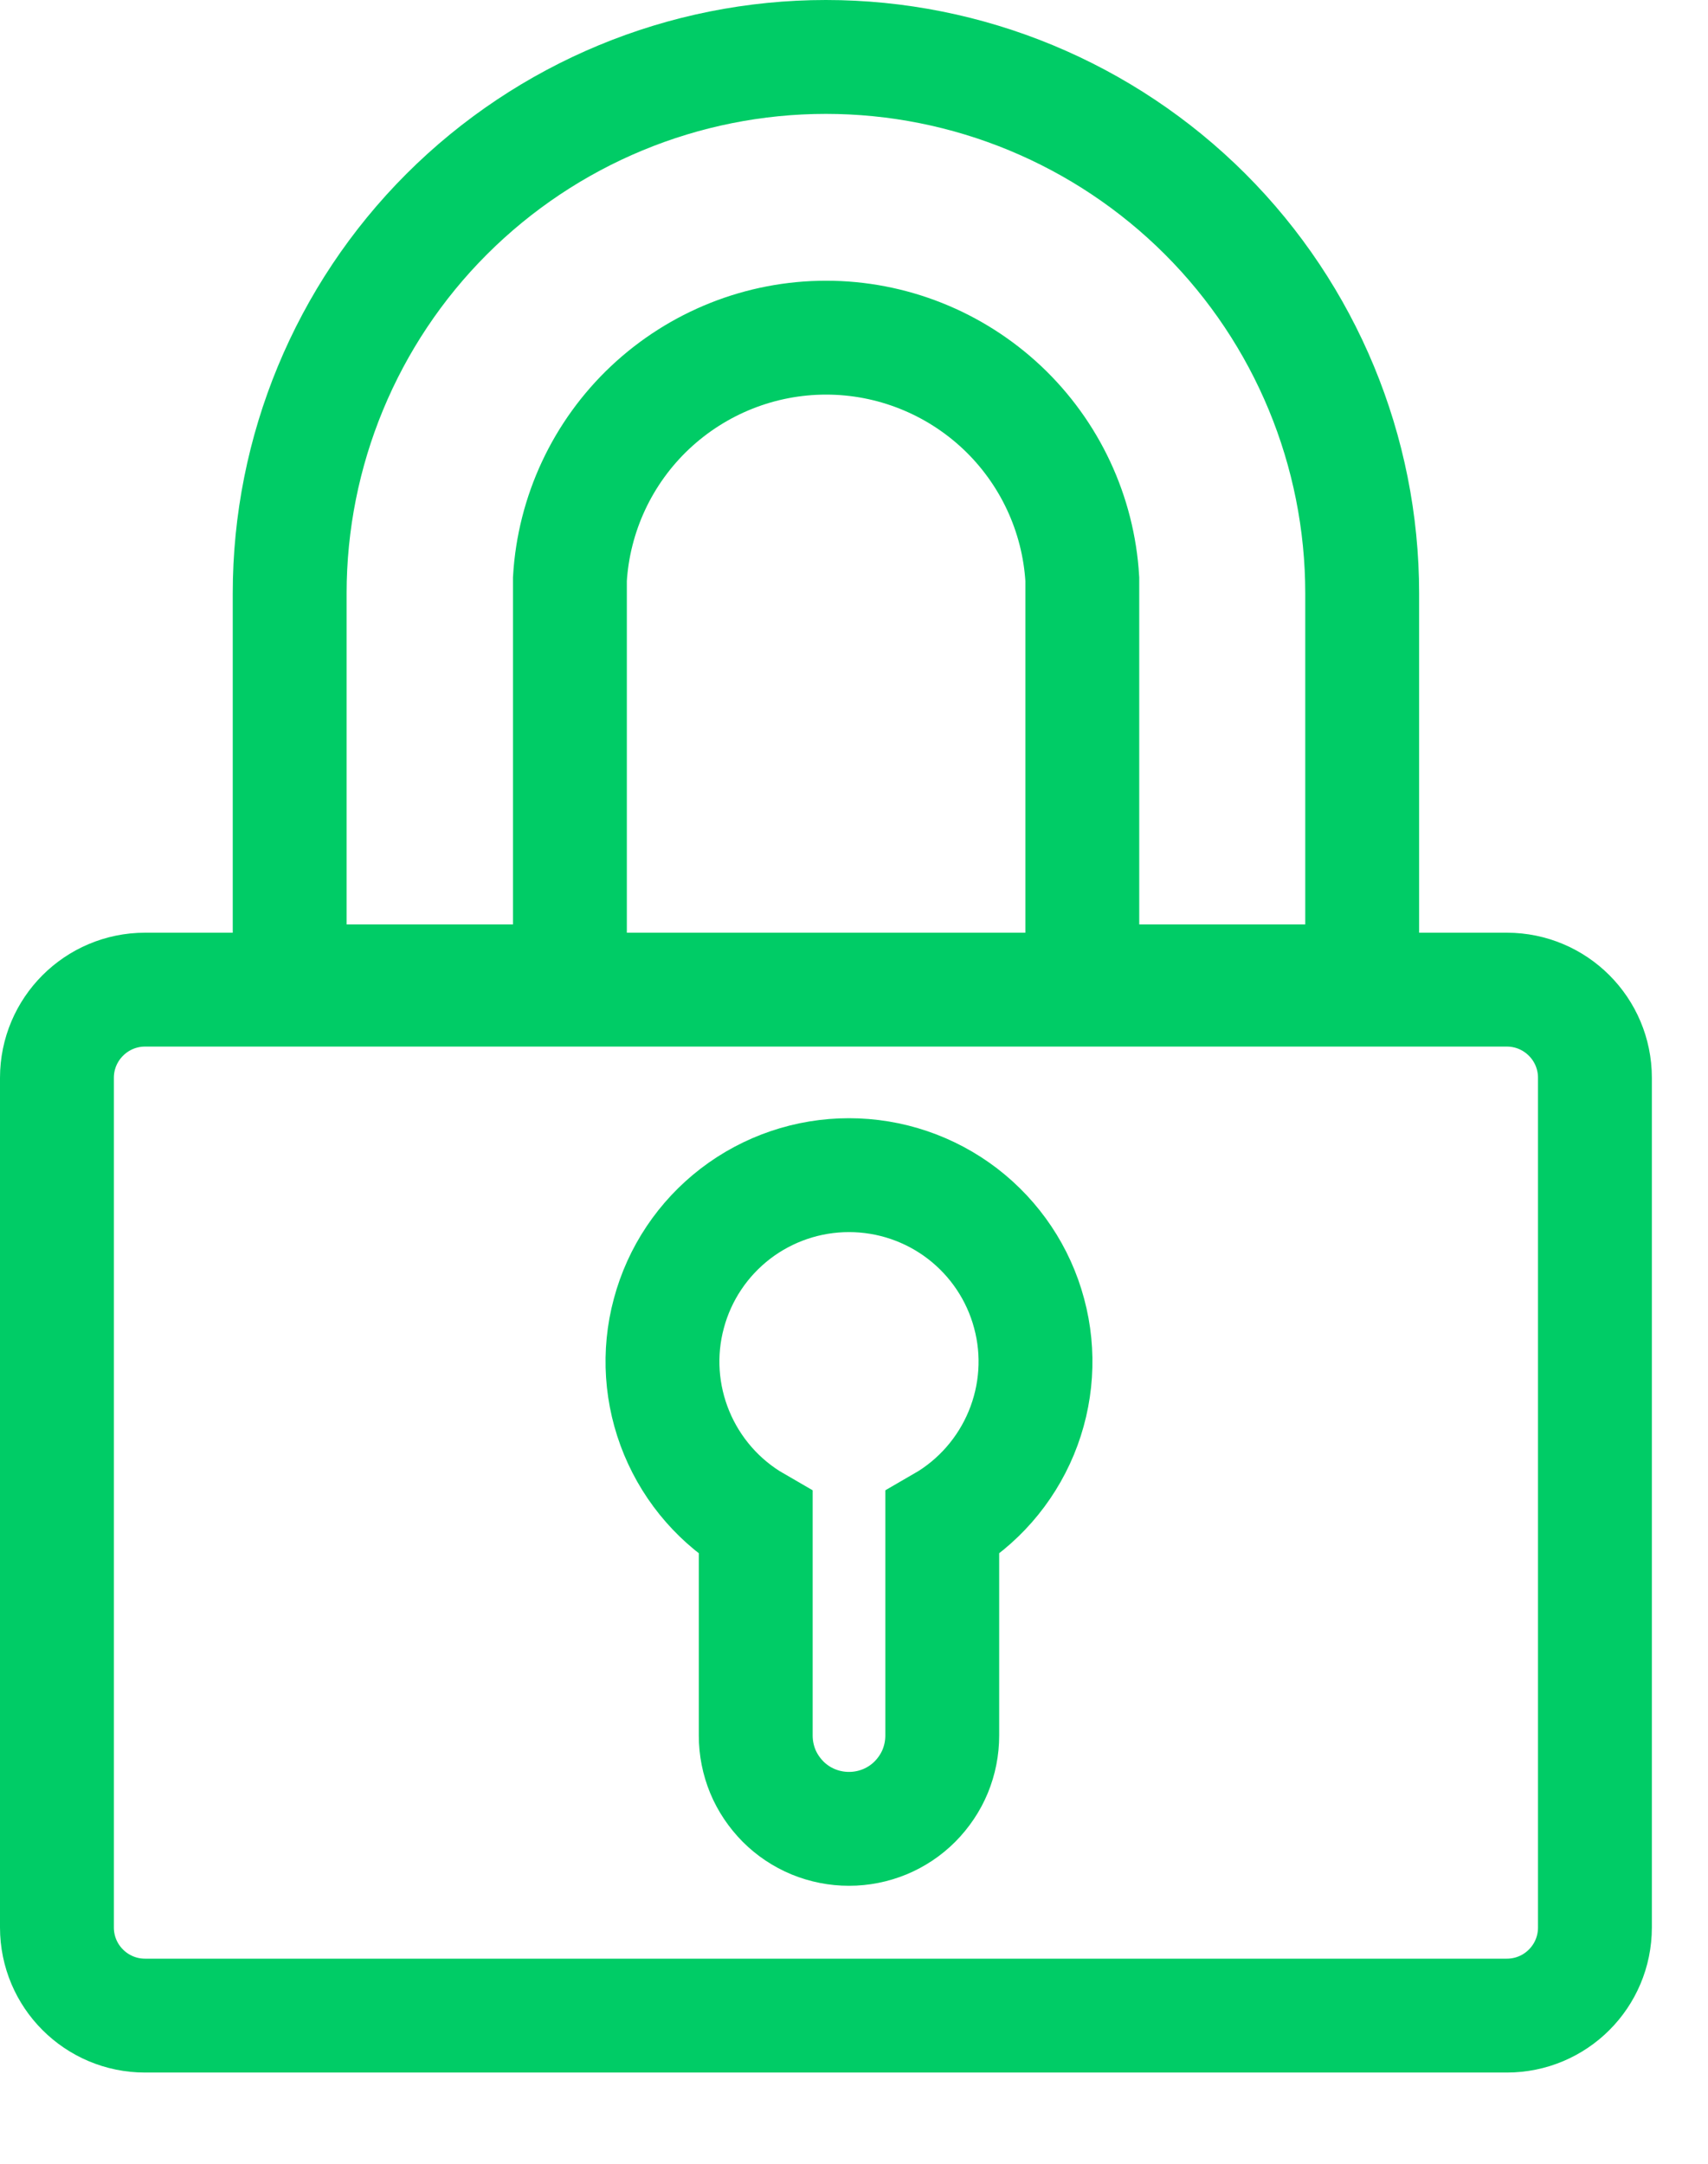
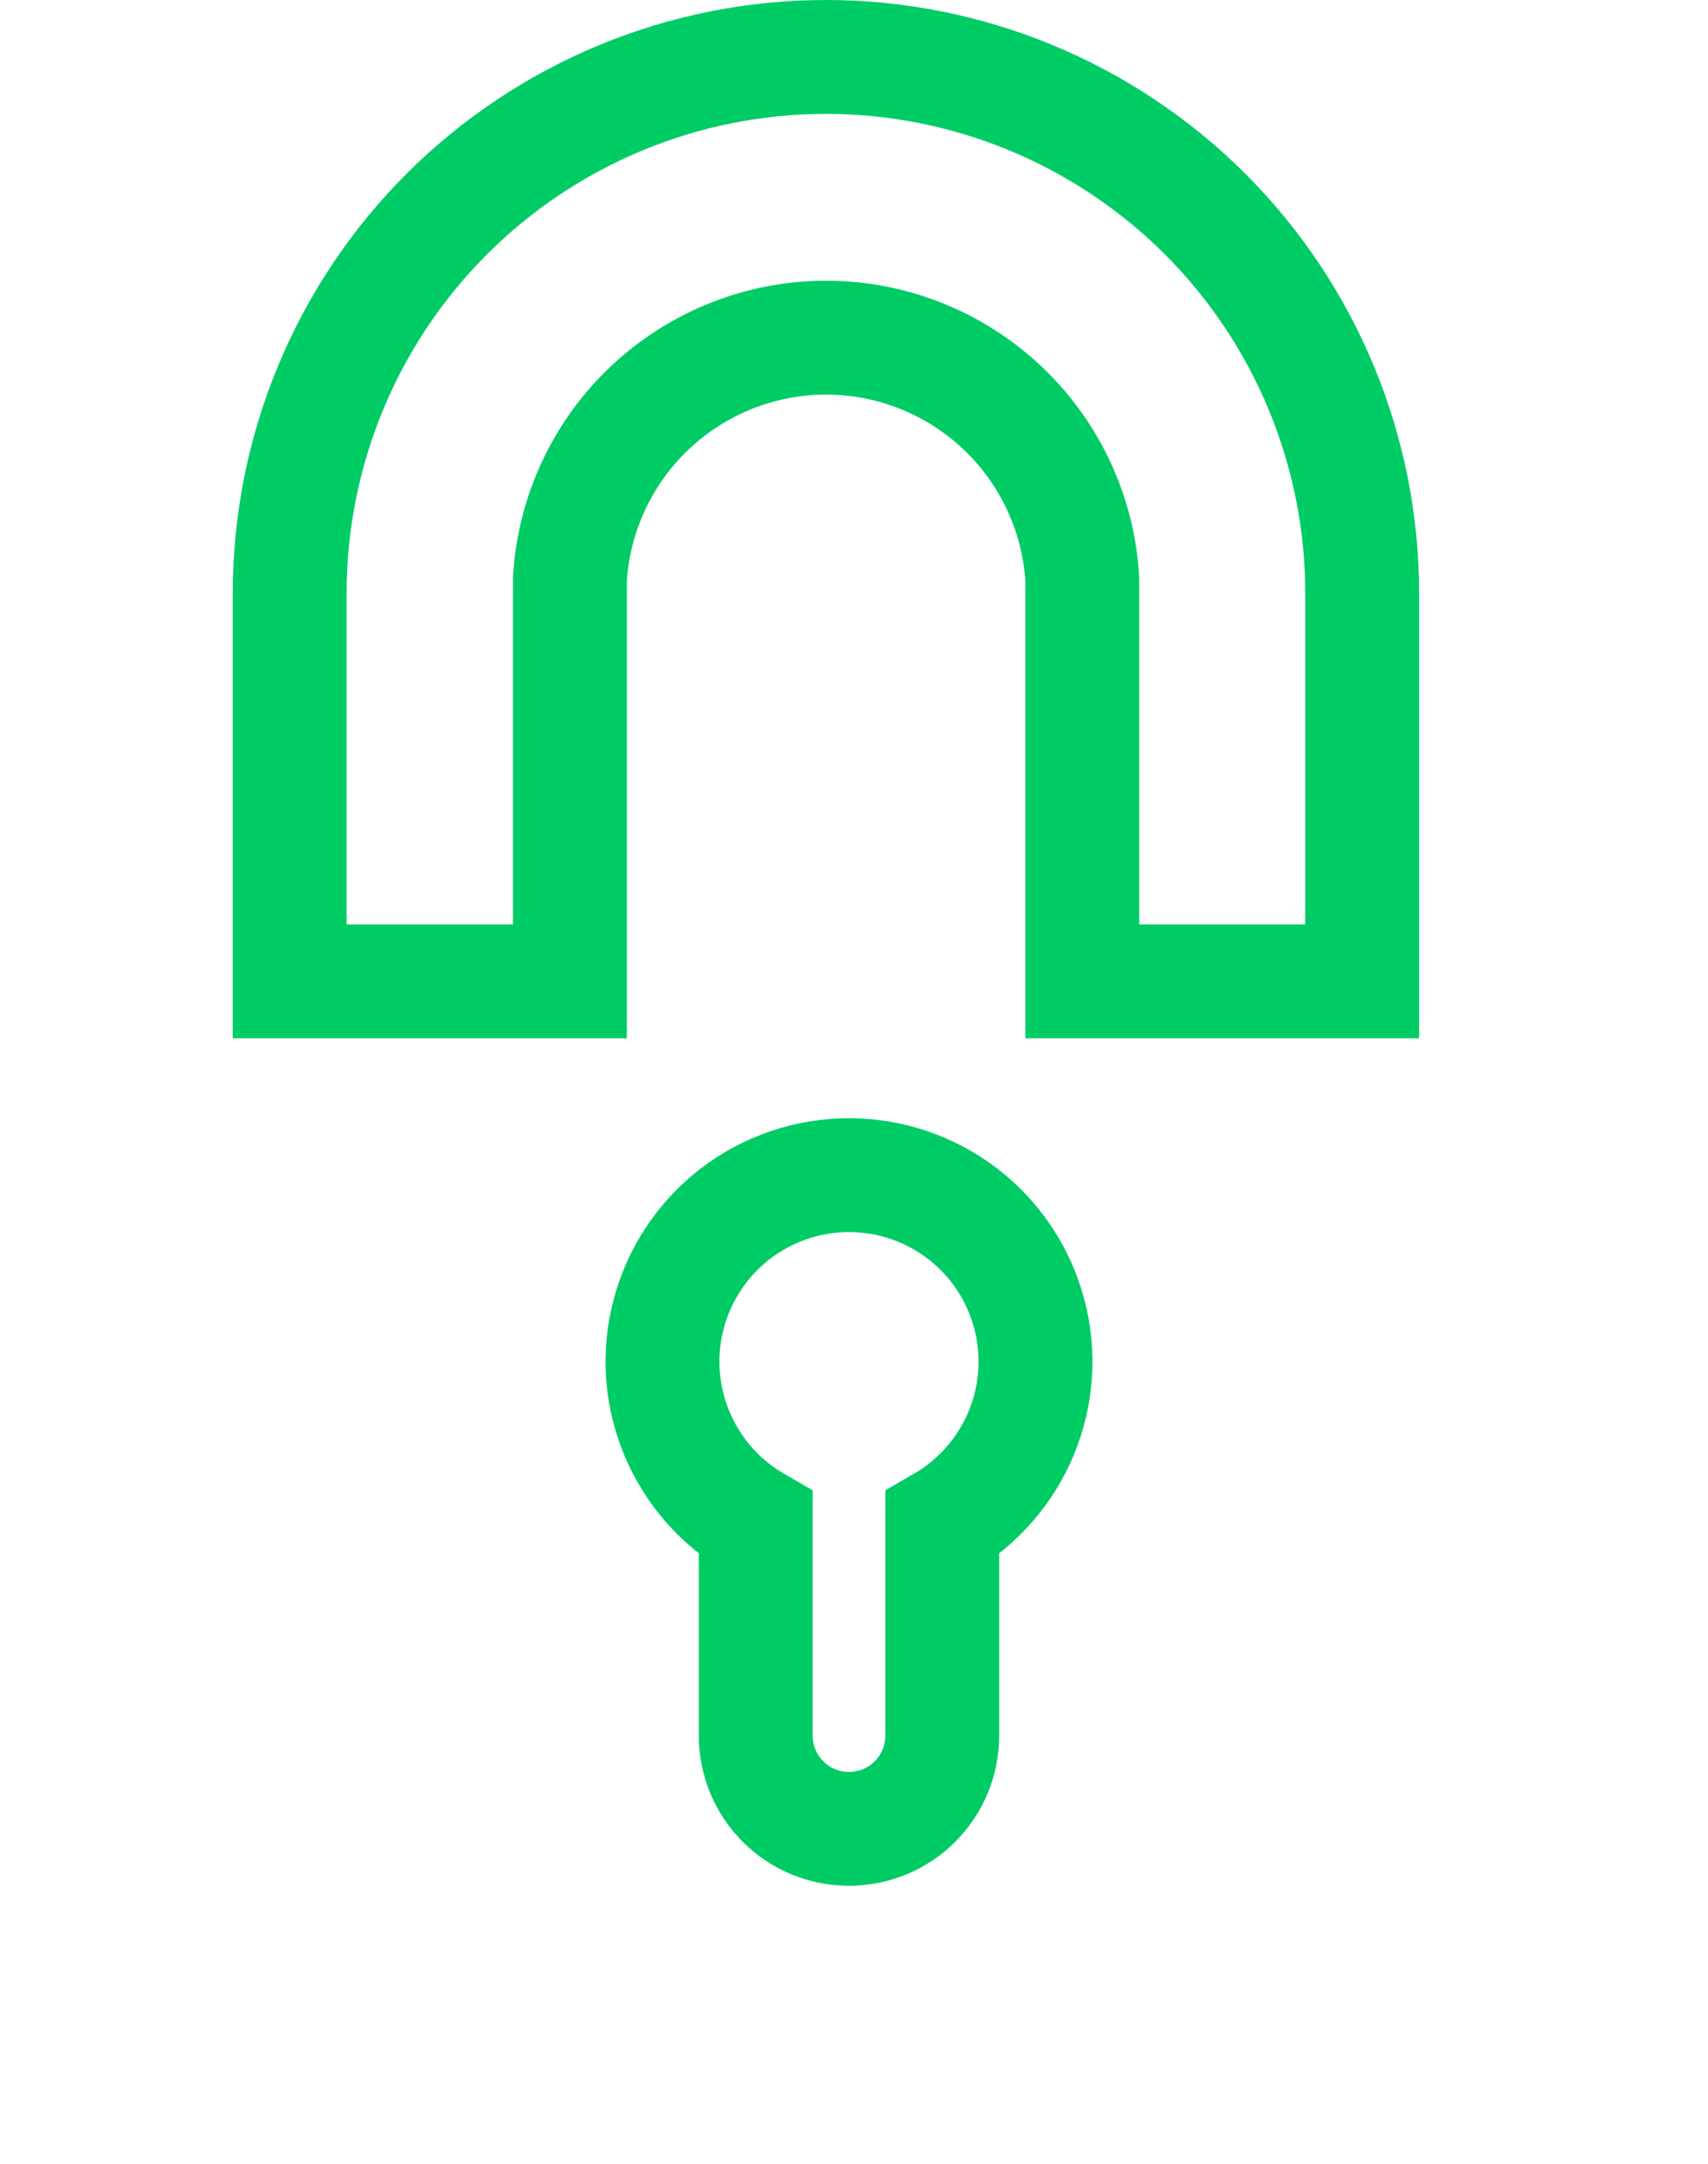
<svg xmlns="http://www.w3.org/2000/svg" width="15" height="19" viewBox="0 0 15 19" fill="none">
  <g clip-path="url(#clip0_10_417)">
    <path d="M5.005 8.617V5.085C5.039 4.512 5.291 3.973 5.709 3.579C6.128 3.185 6.68 2.965 7.255 2.965C7.83 2.965 8.382 3.185 8.801 3.579C9.219 3.973 9.471 4.512 9.505 5.085V8.617H11.963V5.21C11.963 3.961 11.467 2.763 10.584 1.88C9.7 0.997 8.502 0.5 7.253 0.5C6.004 0.5 4.807 0.997 3.923 1.88C3.04 2.763 2.544 3.961 2.544 5.21V8.617H5.005Z" stroke="#00CC66" stroke-miterlimit="10" />
-     <path d="M13.233 8.69H1.274C0.847 8.69 0.5 9.037 0.5 9.464V16.925C0.5 17.353 0.847 17.699 1.274 17.699H13.233C13.661 17.699 14.007 17.353 14.007 16.925V9.464C14.007 9.037 13.661 8.69 13.233 8.69Z" stroke="#00CC66" stroke-miterlimit="10" />
    <path d="M8.275 15.24V13.375C8.587 13.195 8.831 12.916 8.969 12.583C9.107 12.25 9.132 11.881 9.038 11.533C8.945 11.184 8.739 10.877 8.453 10.657C8.167 10.438 7.817 10.319 7.456 10.319C7.095 10.319 6.745 10.438 6.459 10.657C6.173 10.877 5.967 11.184 5.874 11.533C5.78 11.881 5.805 12.25 5.943 12.583C6.081 12.916 6.325 13.195 6.637 13.375V15.24C6.637 15.348 6.658 15.454 6.699 15.554C6.74 15.653 6.801 15.743 6.877 15.82C6.953 15.896 7.043 15.956 7.142 15.997C7.242 16.038 7.348 16.059 7.456 16.059V16.059C7.564 16.059 7.67 16.038 7.77 15.997C7.869 15.956 7.959 15.896 8.035 15.82C8.111 15.743 8.172 15.653 8.213 15.554C8.254 15.454 8.275 15.348 8.275 15.24V15.24Z" stroke="#00CC66" stroke-miterlimit="10" />
  </g>
  <defs>
    <clipPath id="clip0_10_417">
      <rect width="14.507" height="18.199" fill="white" />
    </clipPath>
  </defs>
</svg>